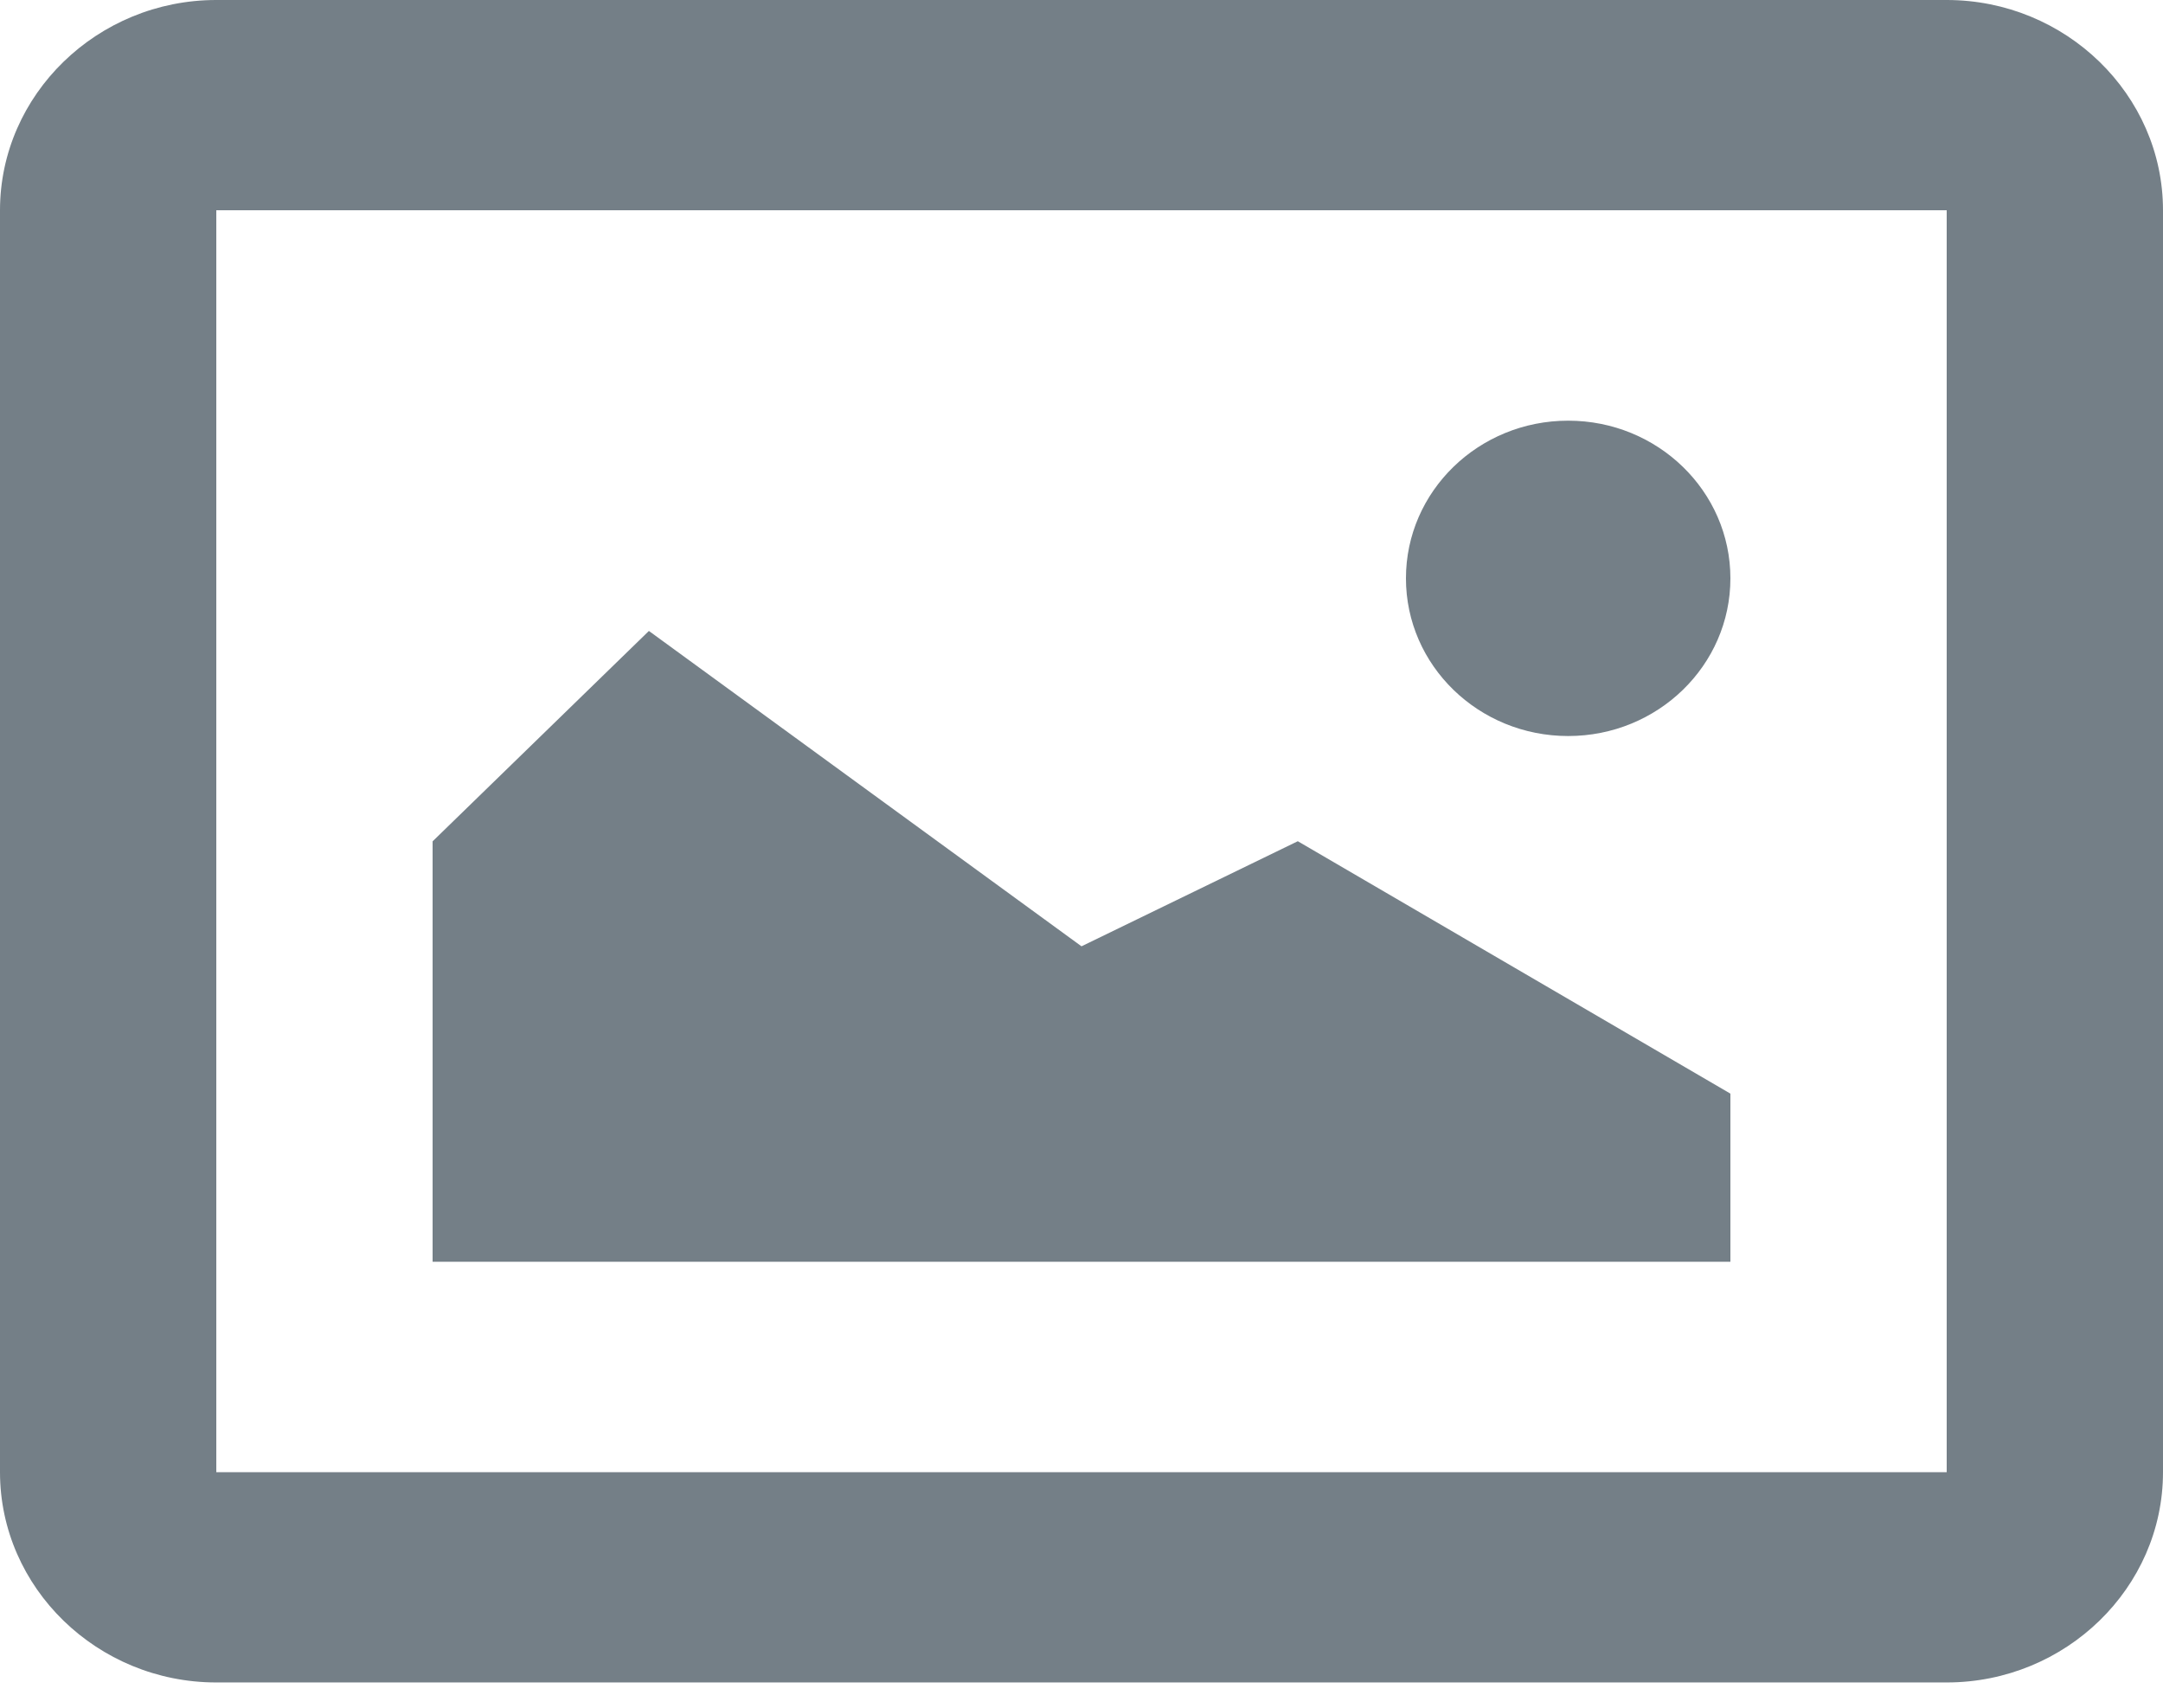
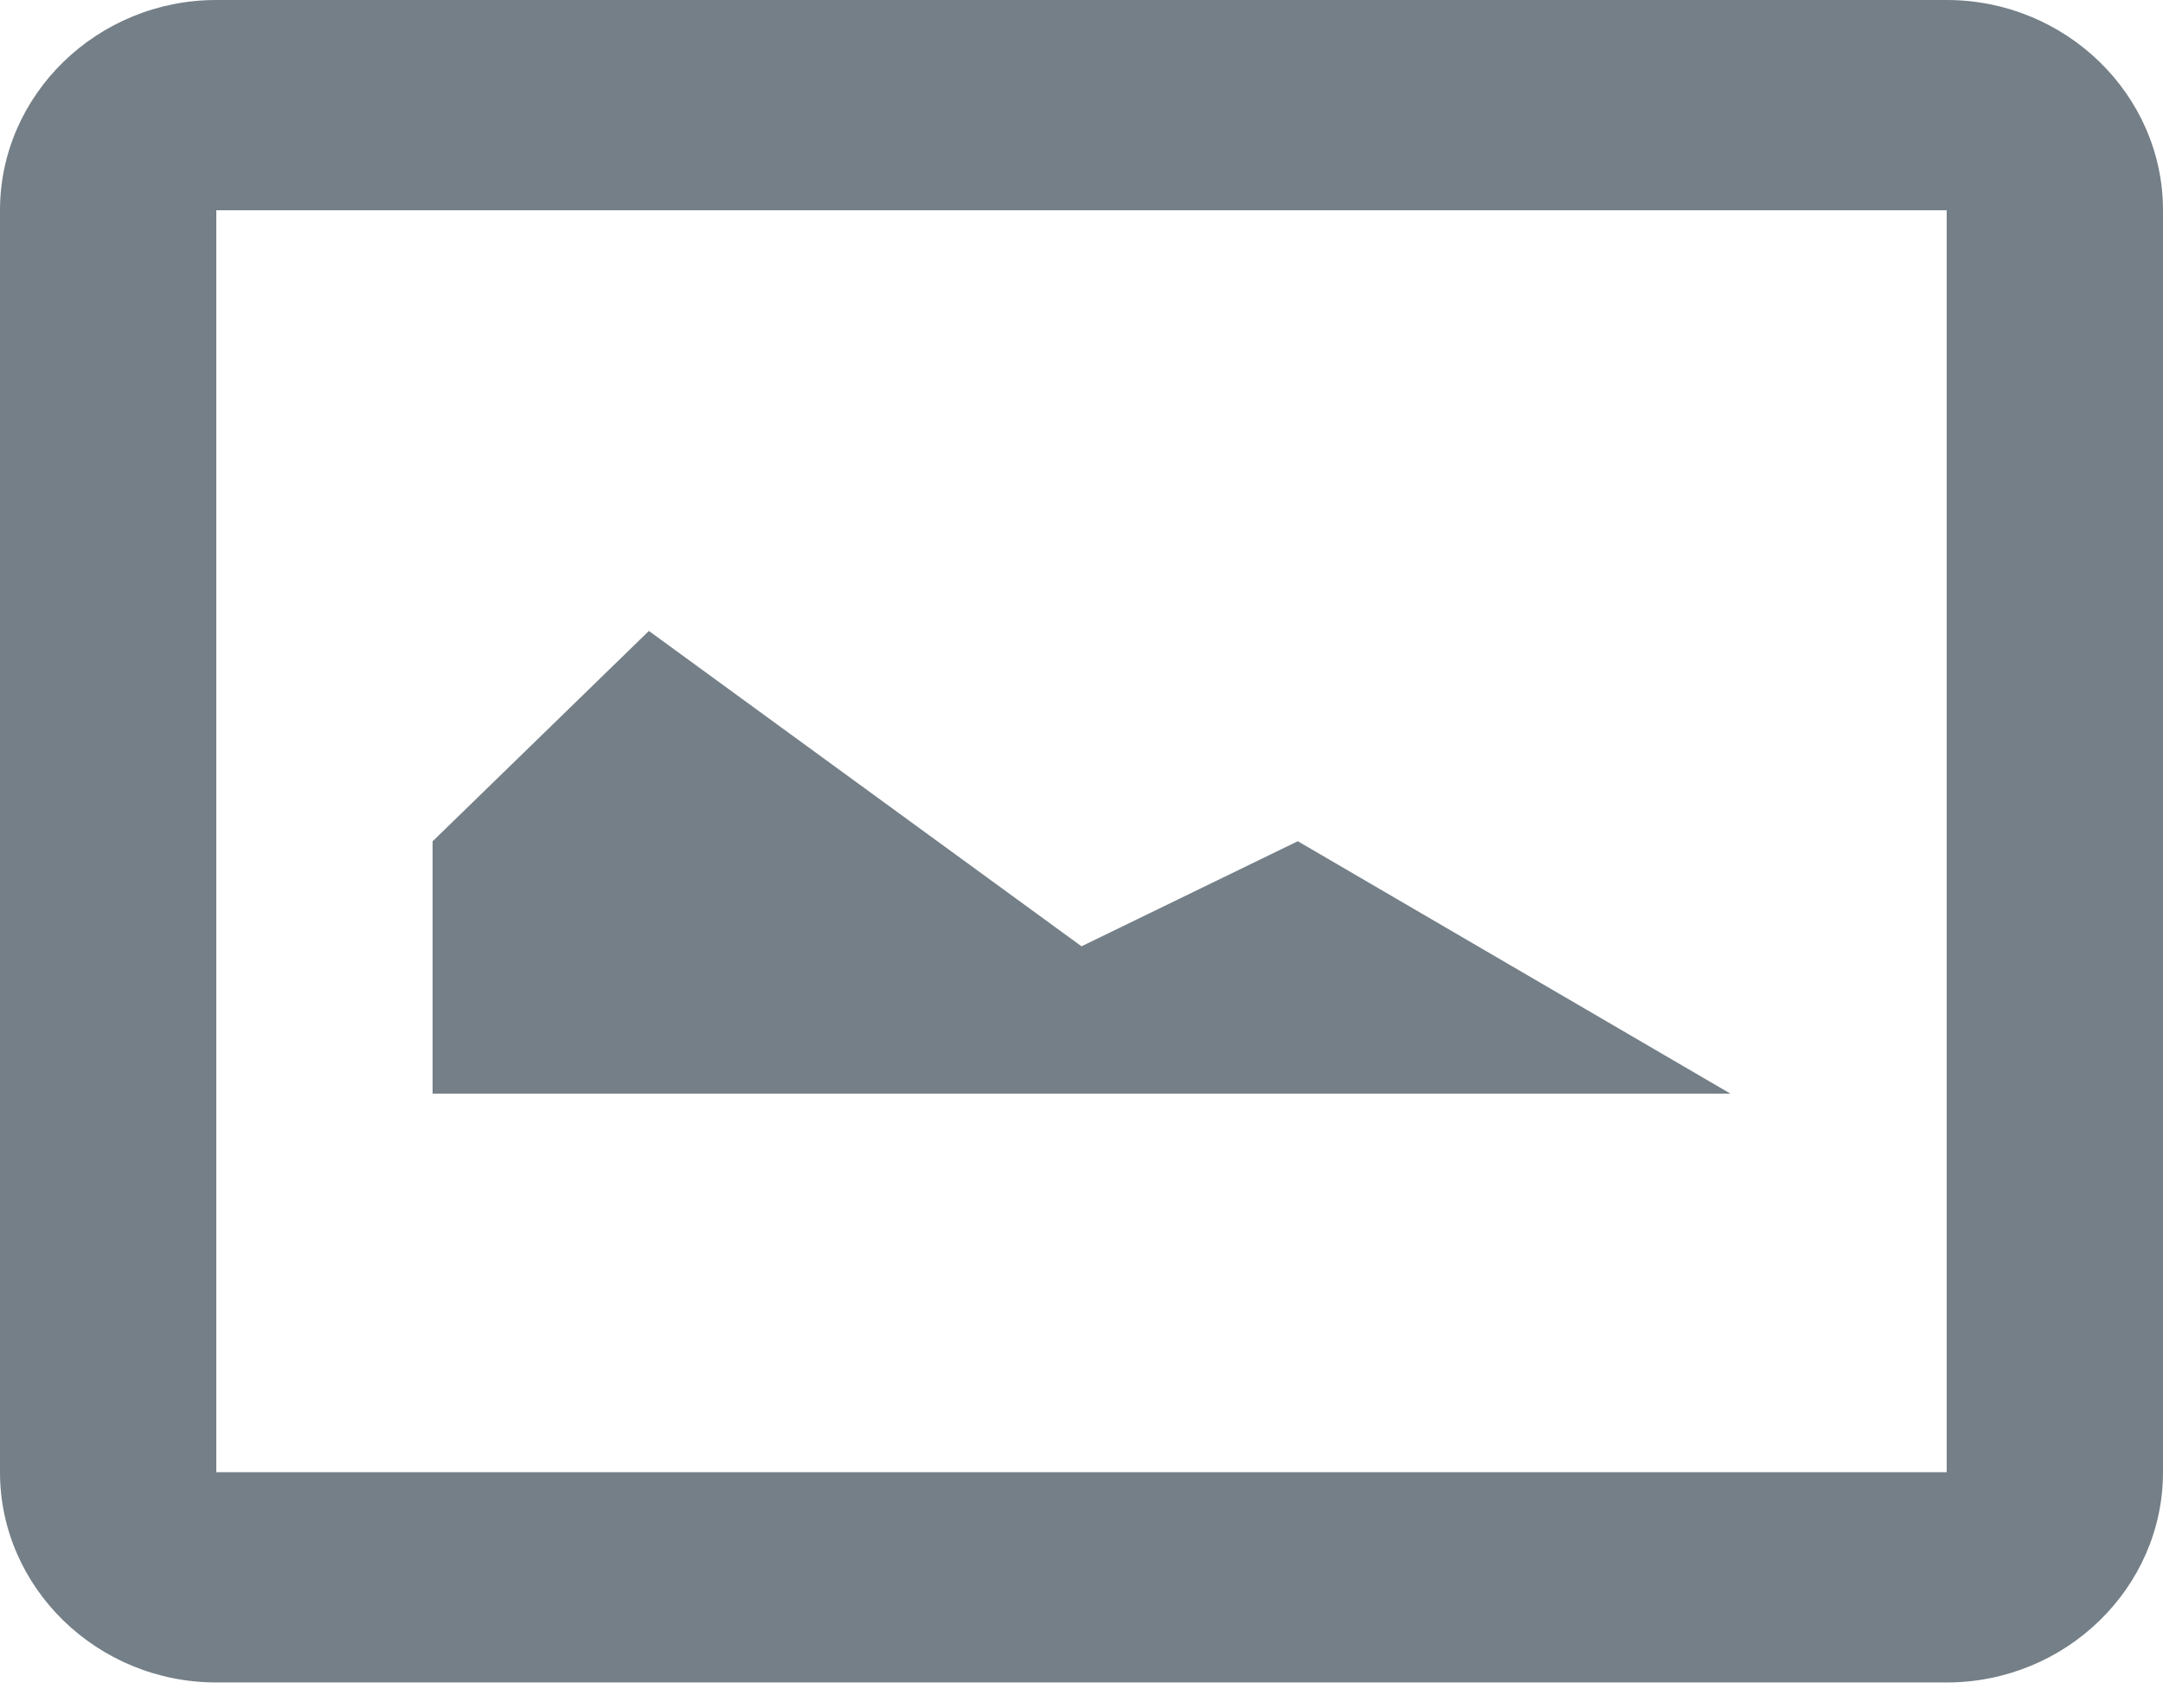
<svg xmlns="http://www.w3.org/2000/svg" width="19" height="15" viewBox="0 0 19 15">
  <title>icons8-picture</title>
  <g fill="#747F87" fill-rule="nonzero">
    <path d="M17.1 1.847v11.084H1.9V1.847h15.2zM17.1 0H1.9C.855 0 0 .831 0 1.847v11.084c0 1.016.855 1.847 1.9 1.847h15.2c1.045 0 1.9-.831 1.9-1.847V1.847C19 .831 18.145 0 17.1 0z" />
-     <path d="M5.7 5.542l3.8 2.77 1.9-.923 3.8 2.217v1.477H3.8V7.39z" />
-     <ellipse cx="13.775" cy="5.08" rx="1.425" ry="1.385" />
+     <path d="M5.7 5.542l3.8 2.77 1.9-.923 3.8 2.217H3.8V7.39z" />
  </g>
</svg>